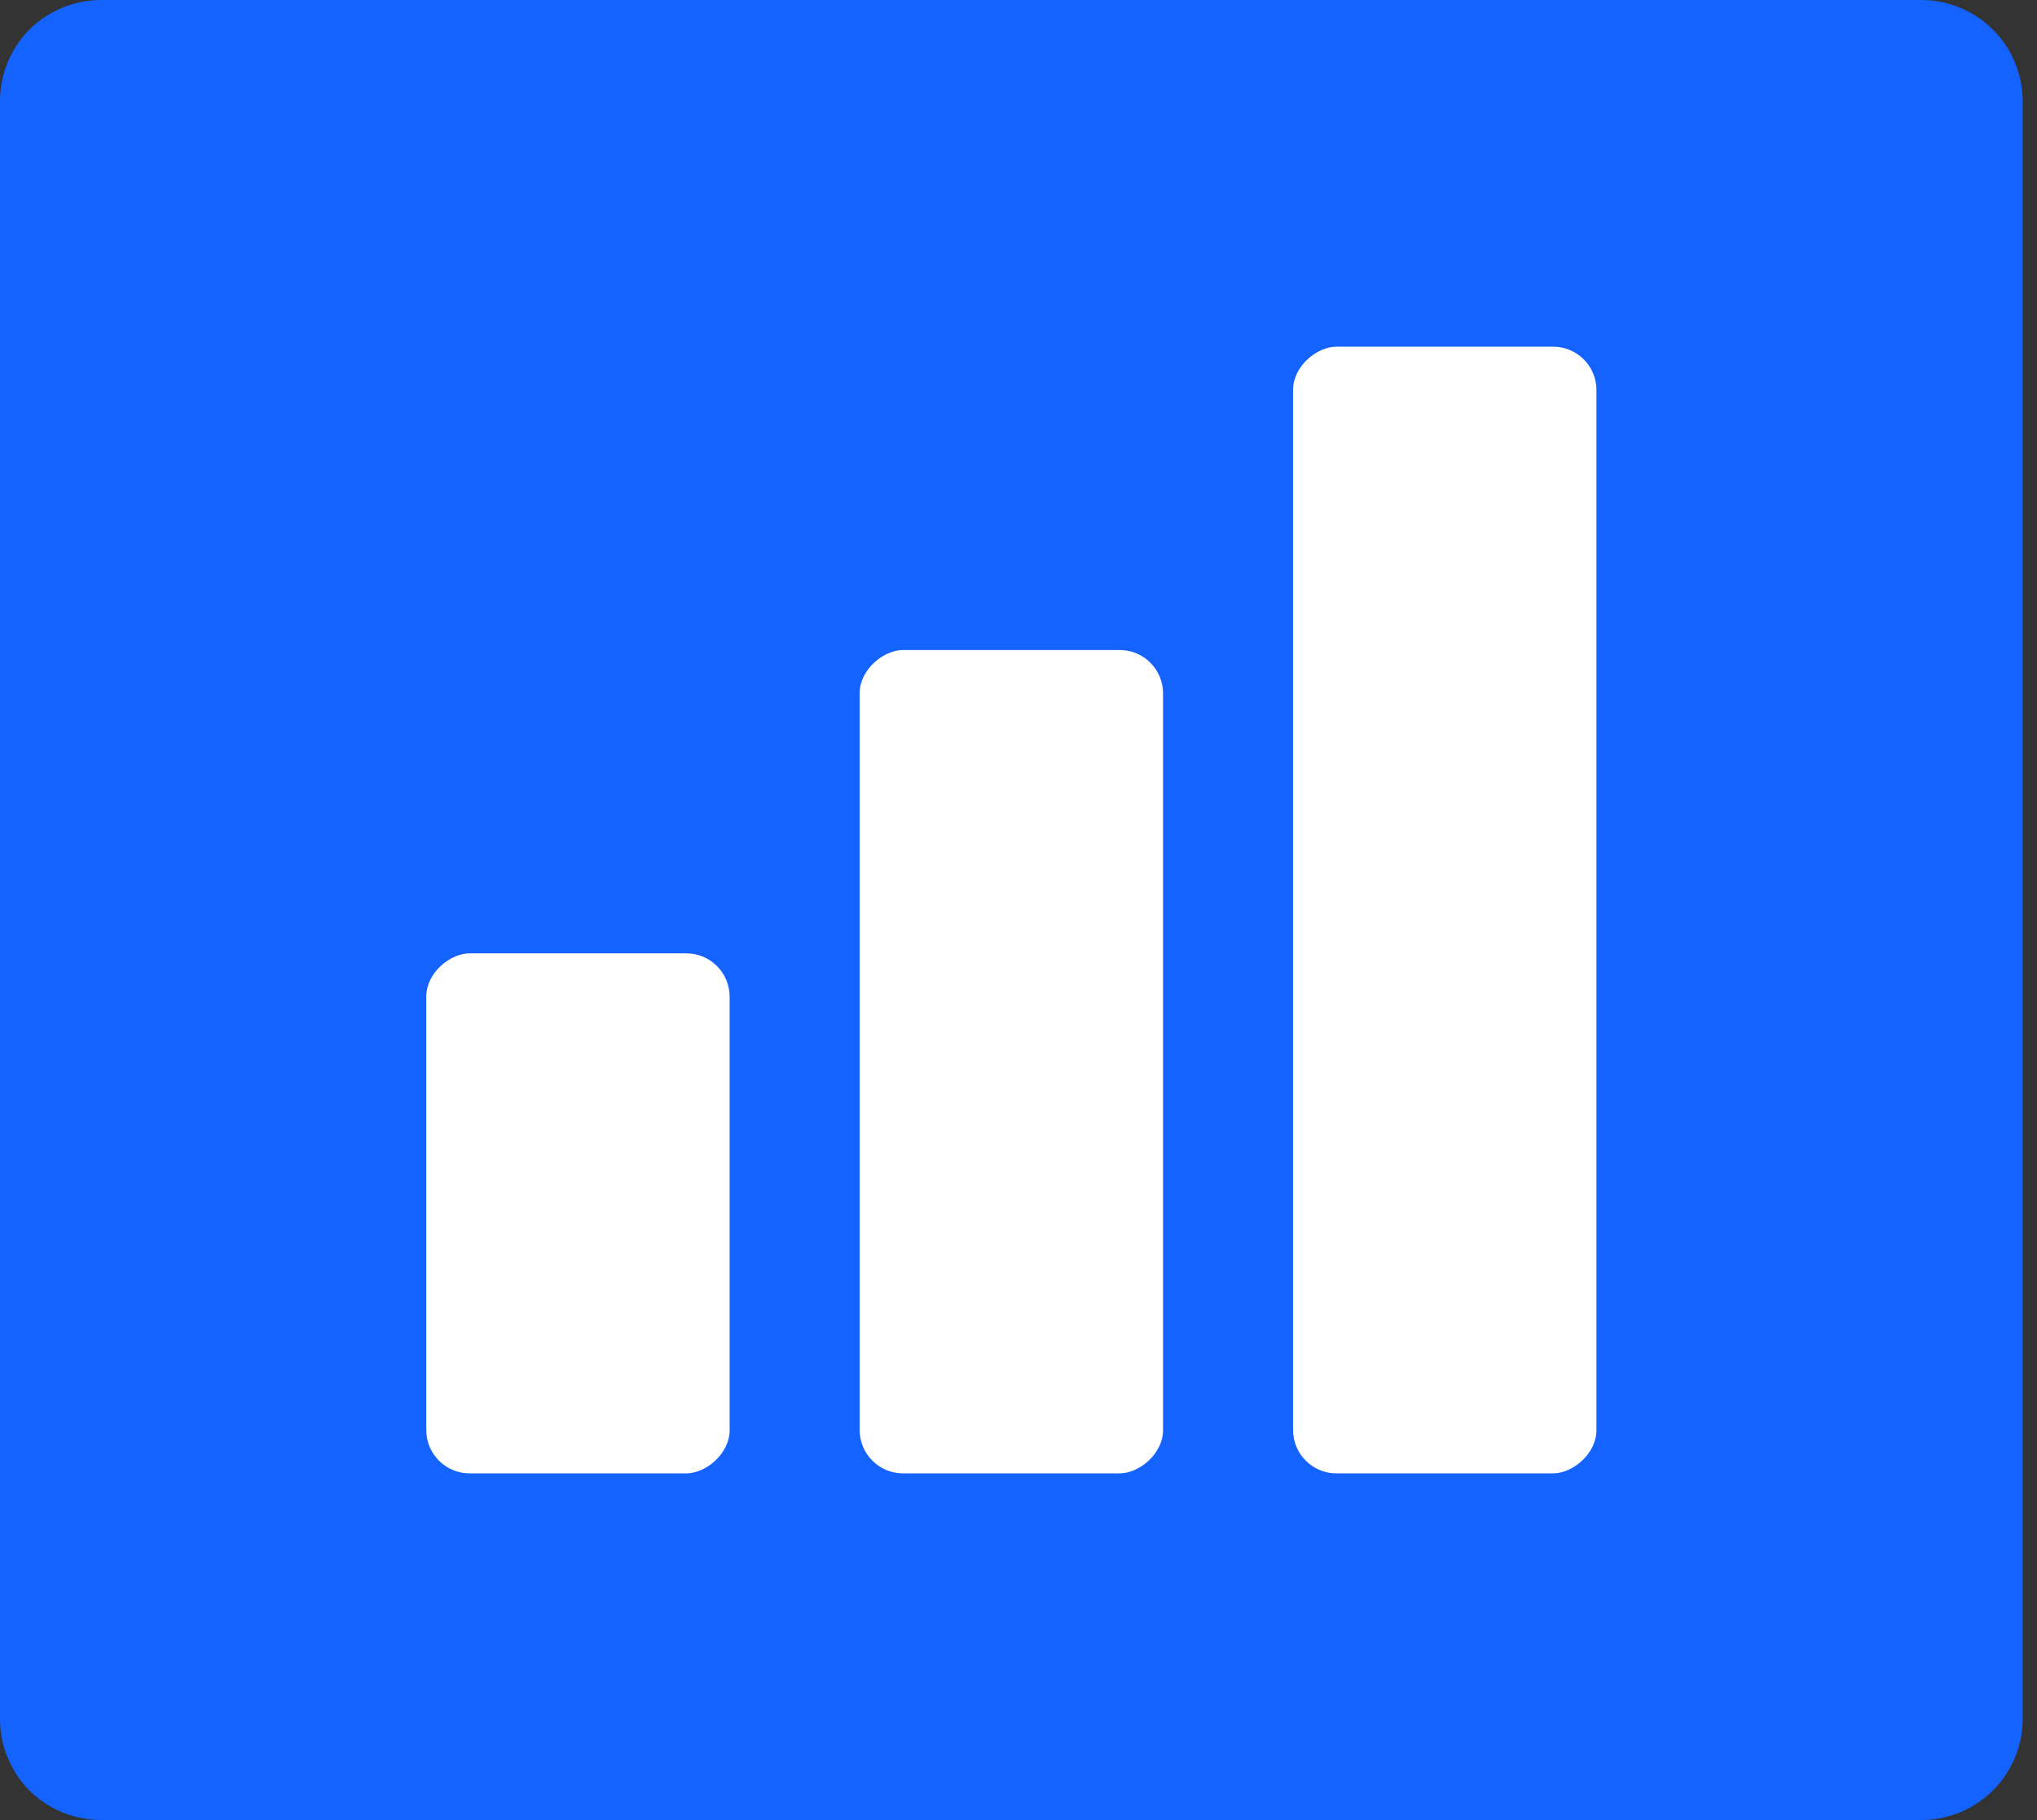
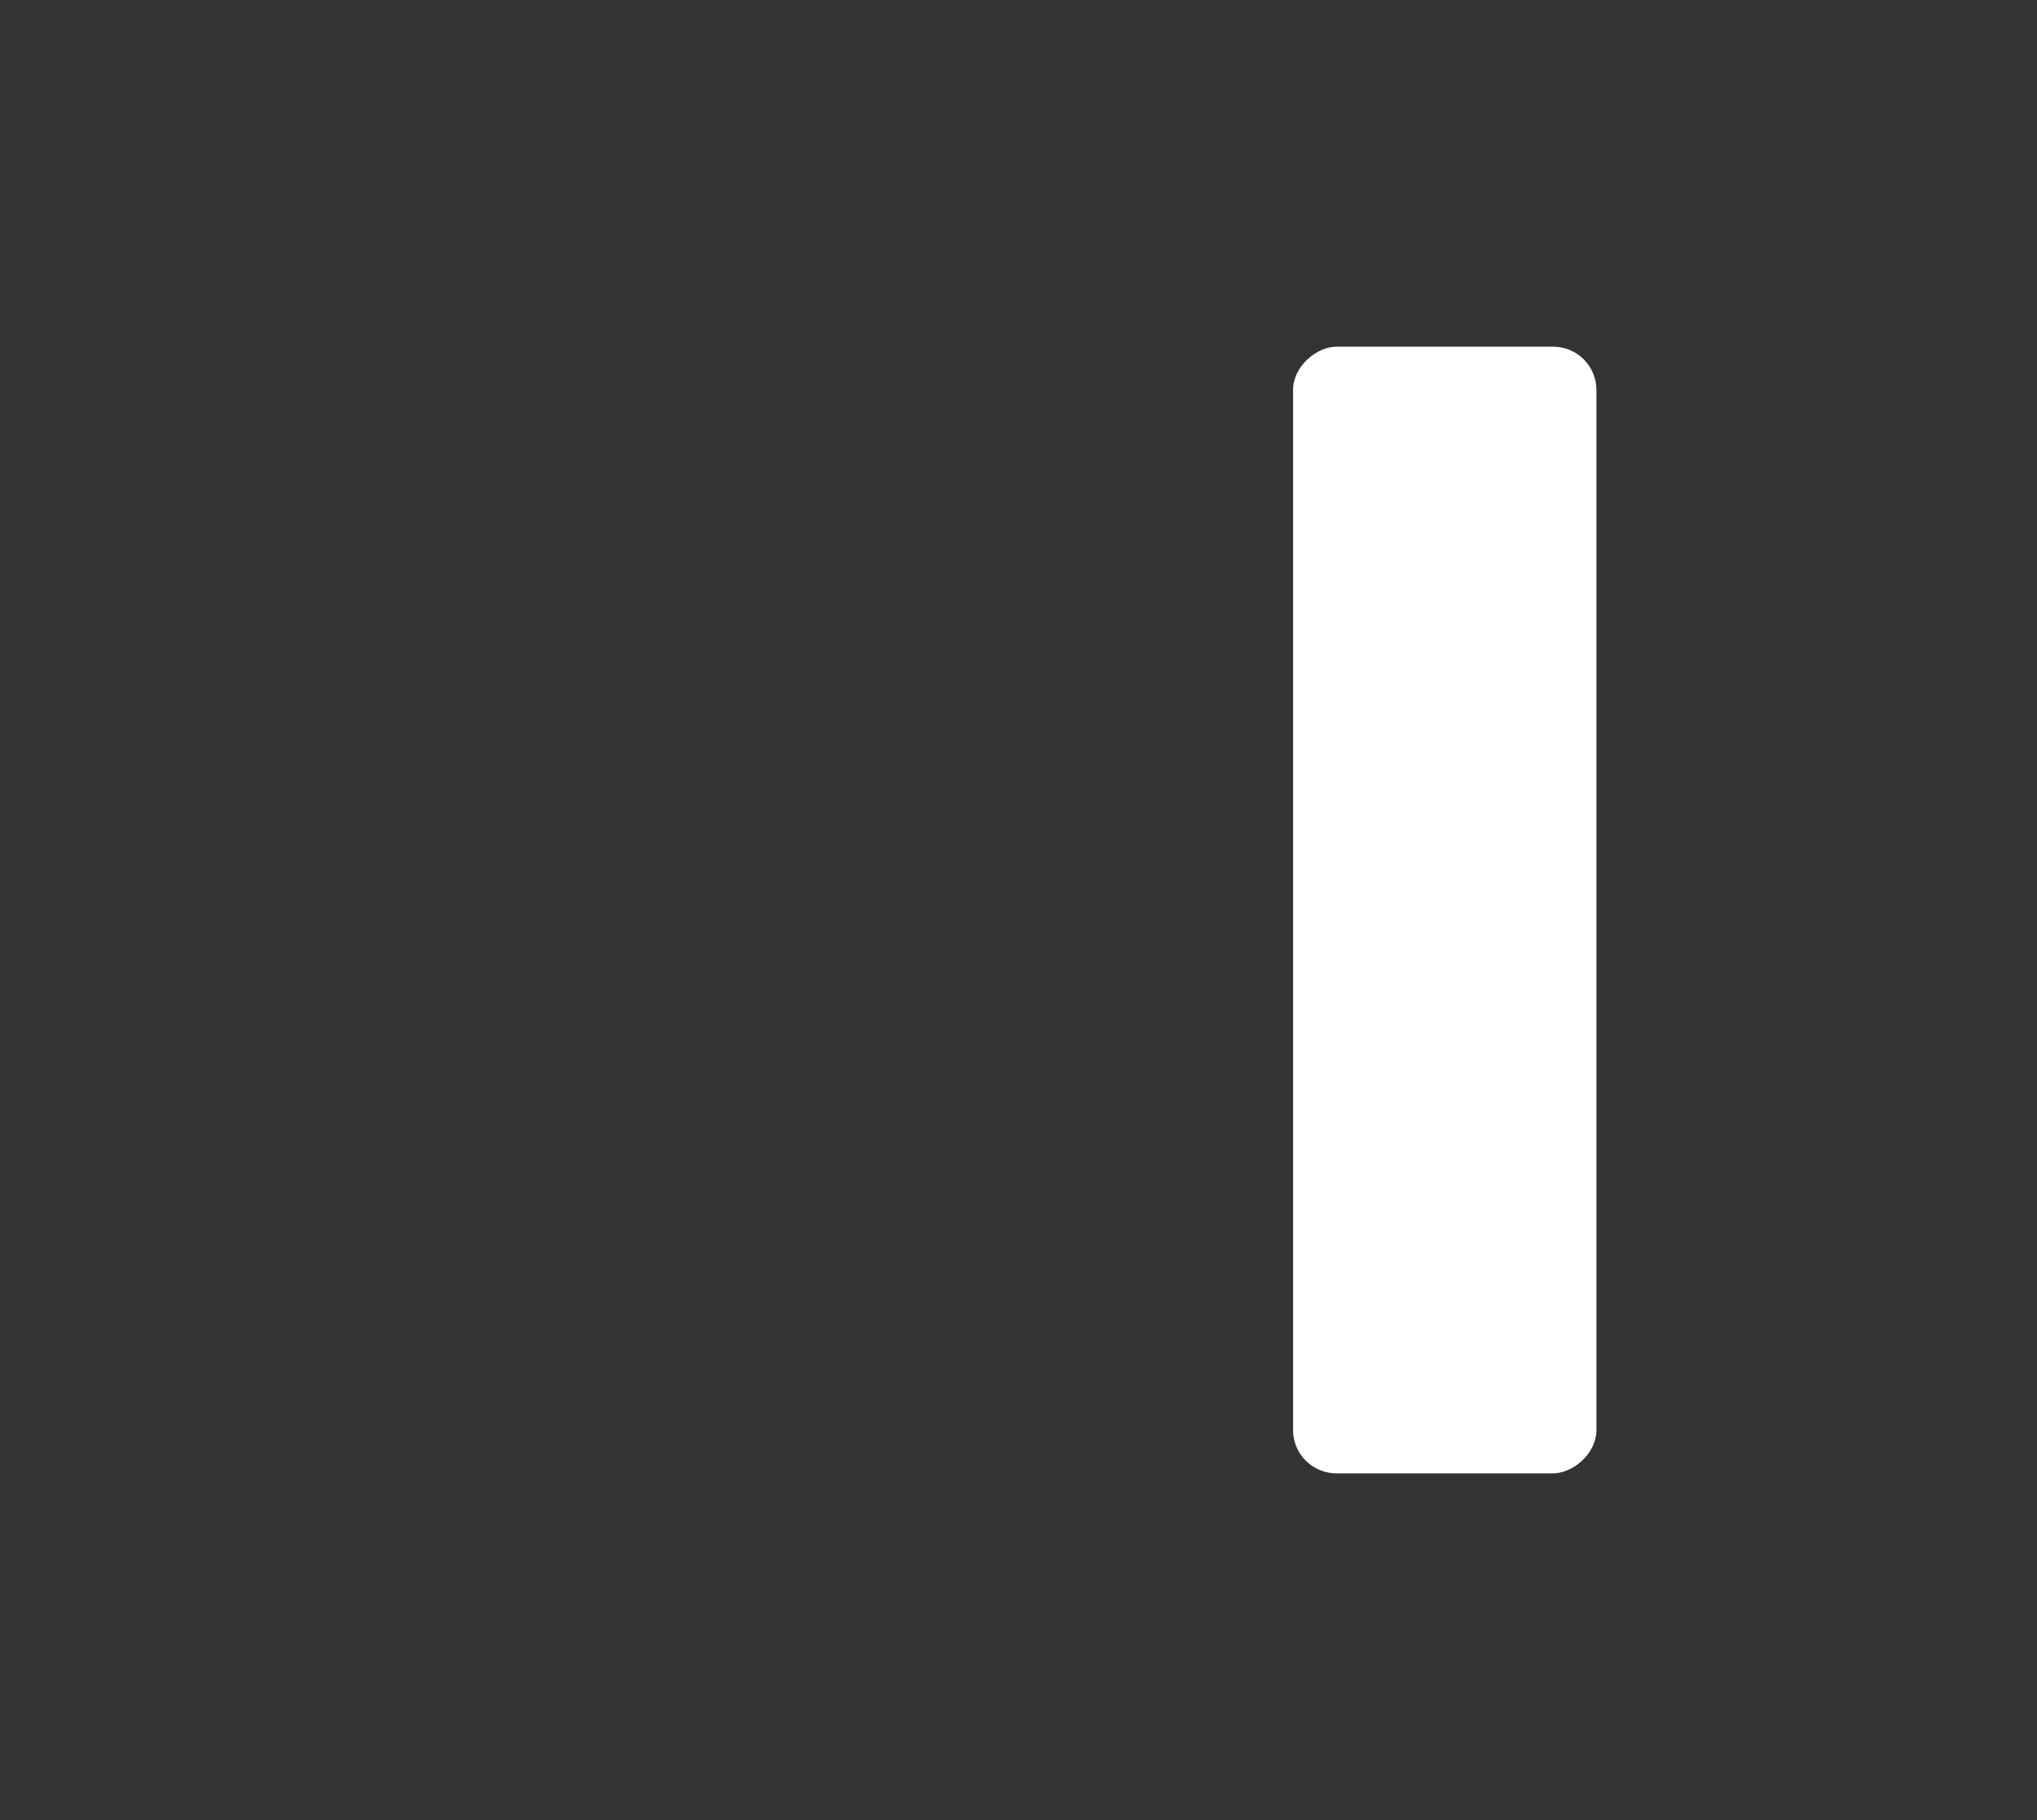
<svg xmlns="http://www.w3.org/2000/svg" width="47px" height="42px" viewBox="0 0 47 42" version="1.1">
  <rect x="0" y="0" width="47" height="42" fill="#333333" stroke="none" />
  <title>growing-icon</title>
  <desc>Created with Sketch.</desc>
  <defs />
  <g id="Page-1" stroke="none" stroke-width="1" fill="none" fill-rule="evenodd">
    <g id="growing-icon" transform="translate(23.5, 21) rotate(-90) translate(-23.5, -21) translate(2.5, -2.5)">
-       <path d="M41.32,0.68 C40.88,0.246 40.288,0.002 39.67,0 L2.33,0 C1.712,0.002 1.12,0.246 0.68,0.68 C0.246,1.12 0.002,1.712 0,2.33 L0,44.33 C-1e-05,44.949 0.245,45.543 0.682,45.981 C1.119,46.42 1.711,46.667 2.33,46.67 L39.67,46.67 C40.289,46.667 40.882,46.42 41.318,45.981 C41.755,45.543 42,44.949 42,44.33 L42,2.33 C41.998,1.712 41.754,1.12 41.32,0.68 Z" id="Shape" fill="#1463FF" />
      <g id="Group" transform="translate(21, 23.335) rotate(-270) translate(-21, -23.335) translate(7.5, 10.335)" fill="#FFFFFF">
-         <rect id="Rectangle" transform="translate(3.5, 20) rotate(-270) translate(-3.5, -20) " x="-2.5" y="16.5" width="12" height="7" rx="1" />
-         <rect id="Rectangle" transform="translate(13.5, 16.5) rotate(-270) translate(-13.5, -16.5) " x="4" y="13" width="19" height="7" rx="1" />
        <rect id="Rectangle" transform="translate(23.5, 13) rotate(-270) translate(-23.5, -13) " x="10.5" y="9.5" width="26" height="7" rx="1" />
      </g>
    </g>
  </g>
</svg>